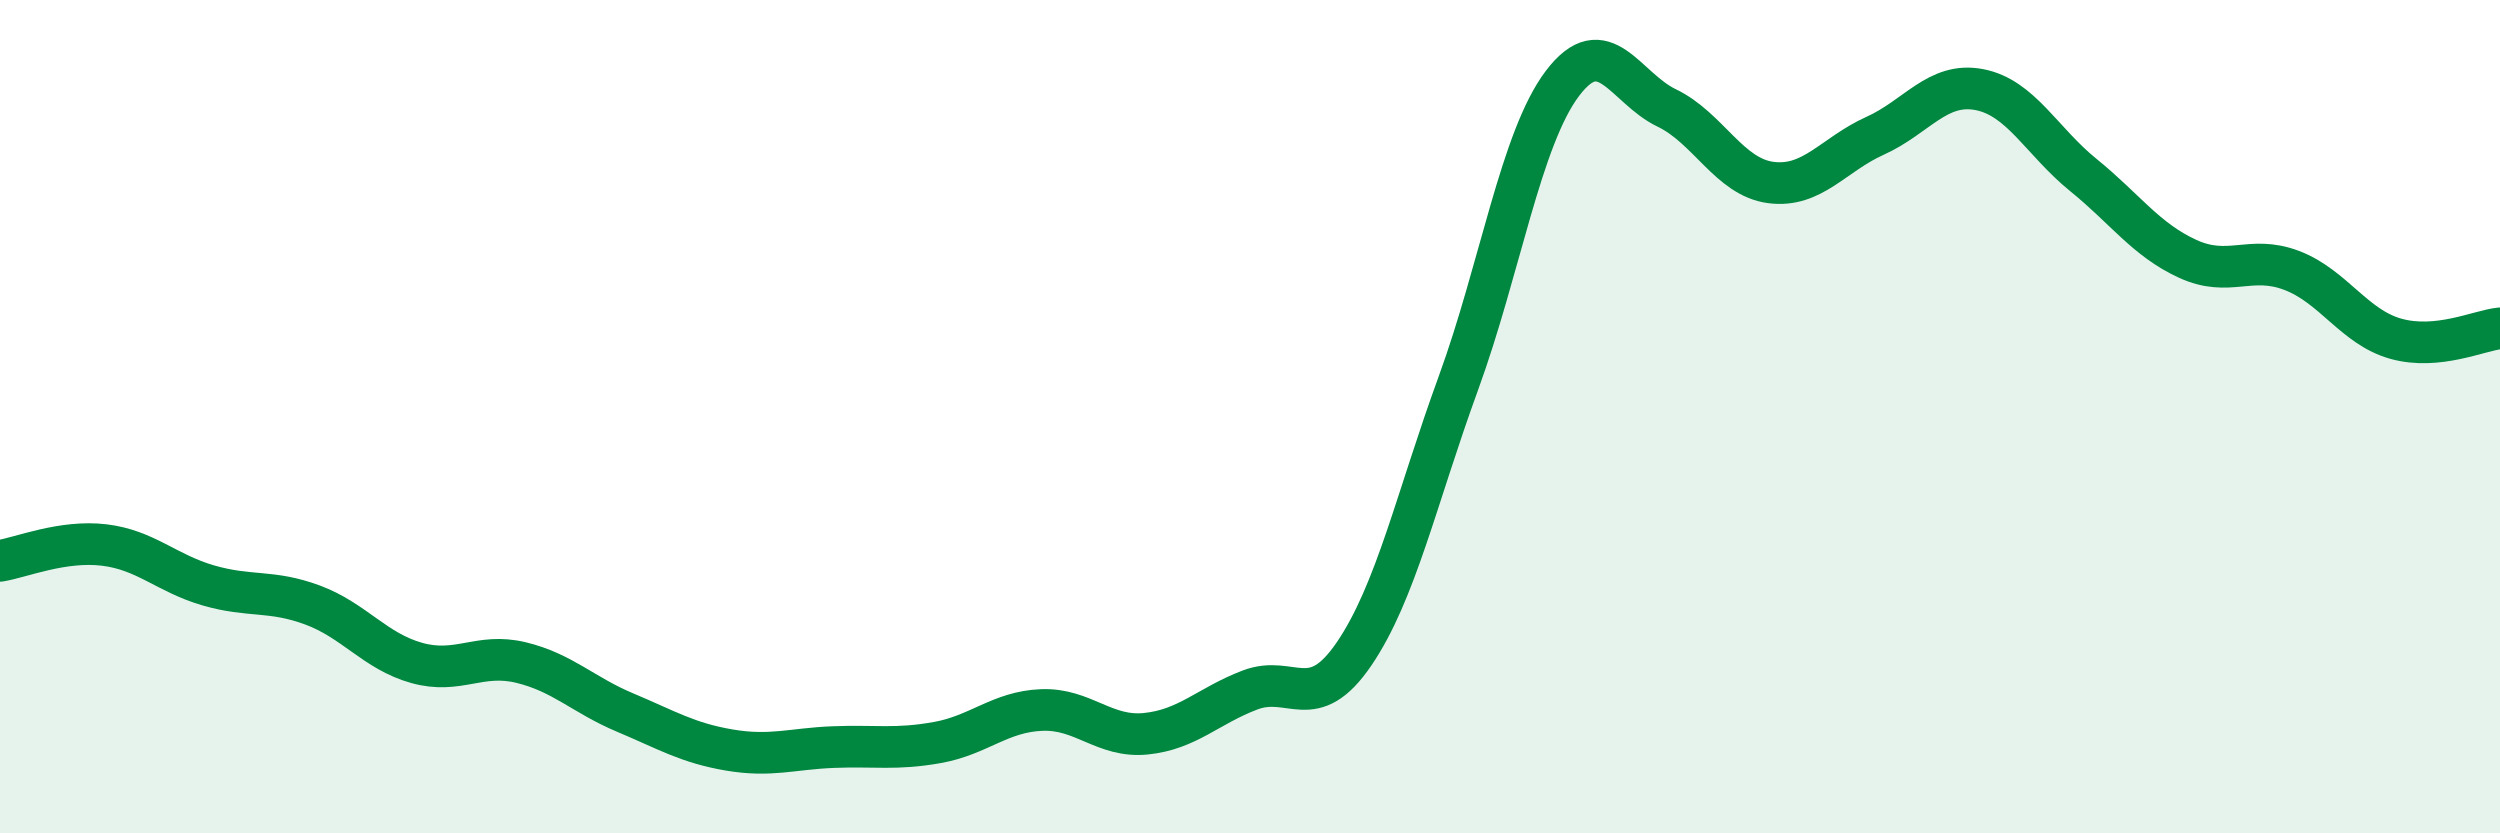
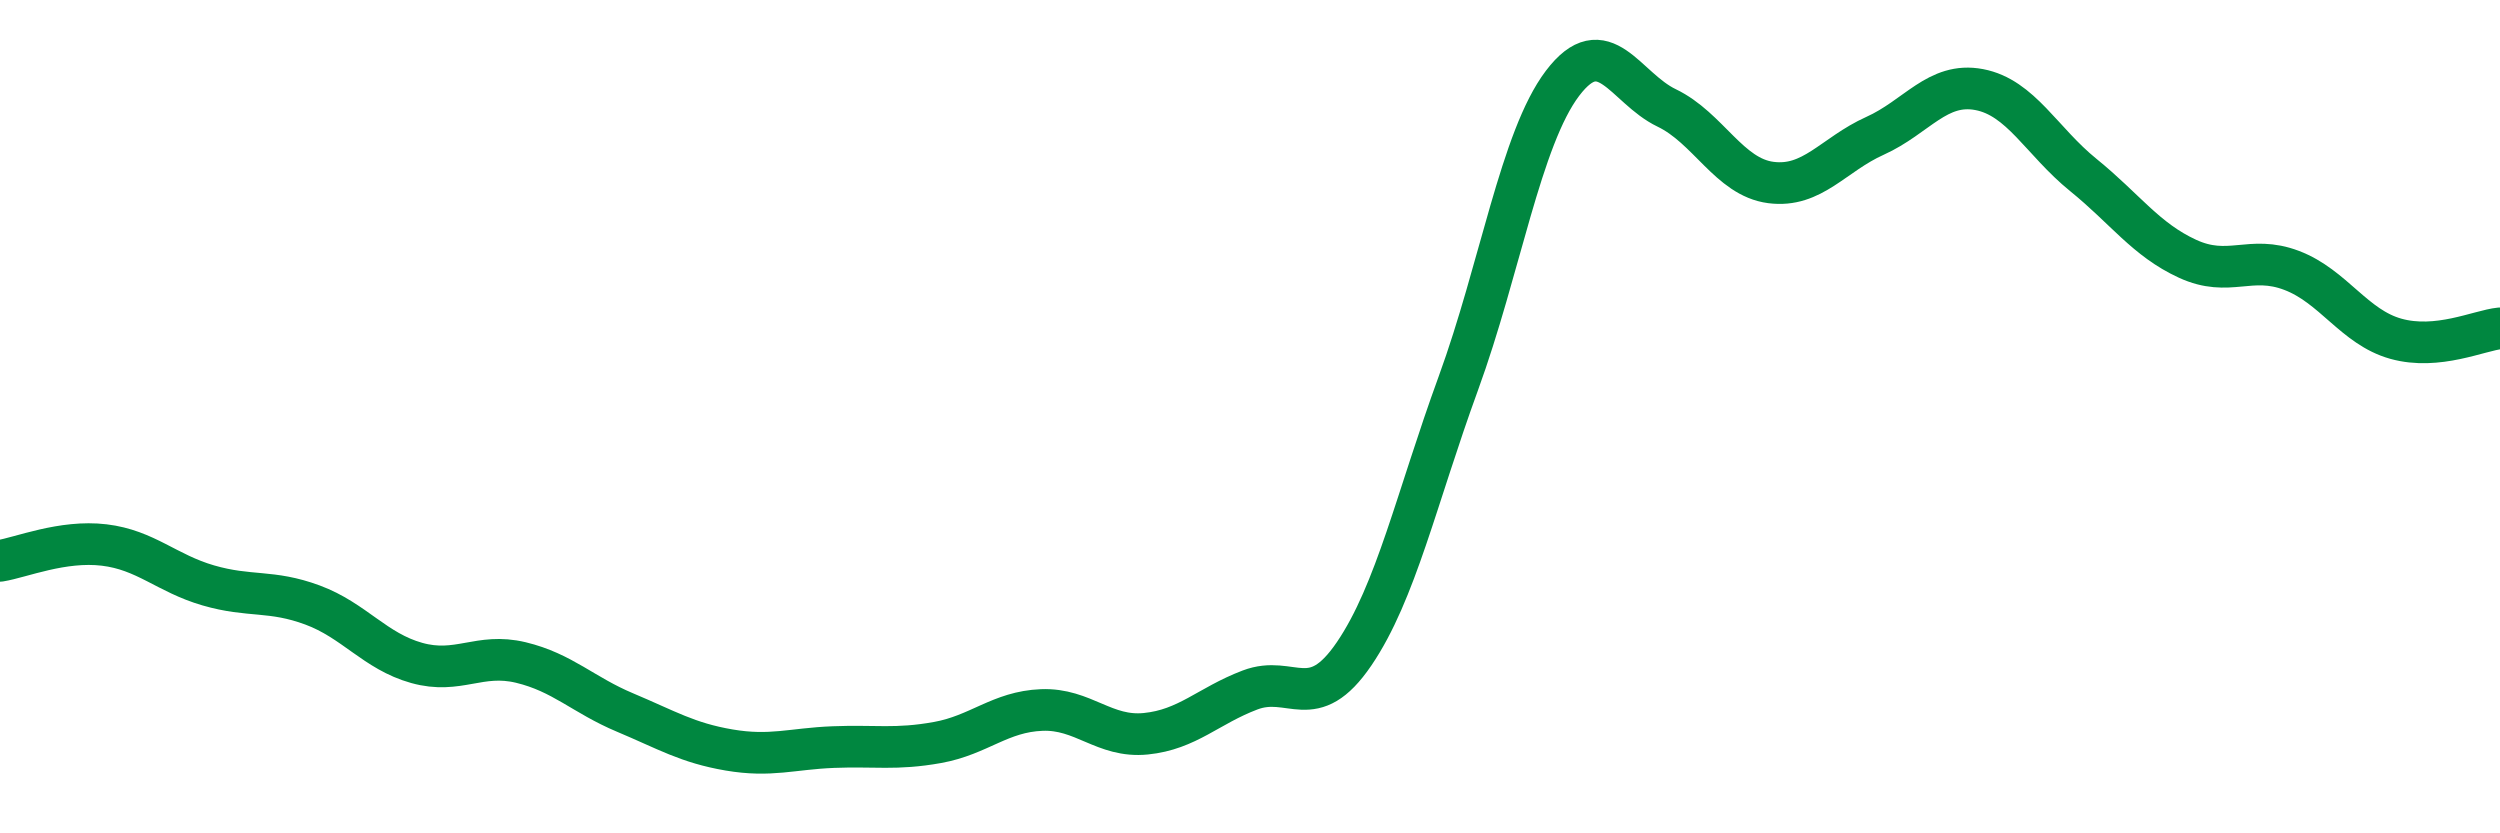
<svg xmlns="http://www.w3.org/2000/svg" width="60" height="20" viewBox="0 0 60 20">
-   <path d="M 0,13.46 C 0.5,13.38 1.5,12.96 2.5,13.08 C 3.5,13.2 4,13.76 5,14.05 C 6,14.34 6.5,14.15 7.5,14.52 C 8.5,14.89 9,15.63 10,15.91 C 11,16.19 11.5,15.66 12.5,15.9 C 13.5,16.14 14,16.68 15,17.1 C 16,17.52 16.5,17.83 17.5,18 C 18.5,18.17 19,17.97 20,17.93 C 21,17.89 21.5,18 22.5,17.82 C 23.5,17.64 24,17.08 25,17.04 C 26,17 26.5,17.71 27.5,17.61 C 28.5,17.51 29,16.94 30,16.56 C 31,16.18 31.5,17.16 32.5,15.69 C 33.5,14.22 34,11.94 35,9.2 C 36,6.46 36.5,3.32 37.5,2 C 38.5,0.68 39,2.11 40,2.59 C 41,3.07 41.5,4.25 42.5,4.38 C 43.5,4.51 44,3.71 45,3.26 C 46,2.81 46.5,1.96 47.5,2.15 C 48.5,2.34 49,3.39 50,4.2 C 51,5.01 51.5,5.75 52.5,6.21 C 53.5,6.67 54,6.11 55,6.49 C 56,6.87 56.5,7.85 57.5,8.13 C 58.5,8.41 59.5,7.93 60,7.88L60 20L0 20Z" fill="#008740" opacity="0.1" stroke-linecap="round" stroke-linejoin="round" />
  <path d="M 0,13.46 C 0.5,13.38 1.5,12.96 2.5,13.08 C 3.5,13.2 4,13.76 5,14.05 C 6,14.34 6.5,14.15 7.5,14.52 C 8.5,14.89 9,15.63 10,15.91 C 11,16.19 11.5,15.66 12.5,15.9 C 13.5,16.14 14,16.68 15,17.1 C 16,17.52 16.5,17.83 17.5,18 C 18.5,18.17 19,17.97 20,17.93 C 21,17.89 21.5,18 22.5,17.82 C 23.5,17.64 24,17.08 25,17.04 C 26,17 26.5,17.71 27.5,17.61 C 28.5,17.51 29,16.94 30,16.56 C 31,16.18 31.5,17.16 32.5,15.69 C 33.5,14.22 34,11.94 35,9.2 C 36,6.46 36.5,3.32 37.5,2 C 38.5,0.68 39,2.11 40,2.59 C 41,3.07 41.5,4.25 42.5,4.38 C 43.5,4.51 44,3.71 45,3.26 C 46,2.81 46.5,1.96 47.5,2.15 C 48.5,2.34 49,3.39 50,4.2 C 51,5.01 51.5,5.75 52.5,6.21 C 53.5,6.67 54,6.11 55,6.49 C 56,6.87 56.5,7.85 57.5,8.13 C 58.5,8.41 59.5,7.93 60,7.88" stroke="#008740" stroke-width="1" fill="none" stroke-linecap="round" stroke-linejoin="round" />
</svg>